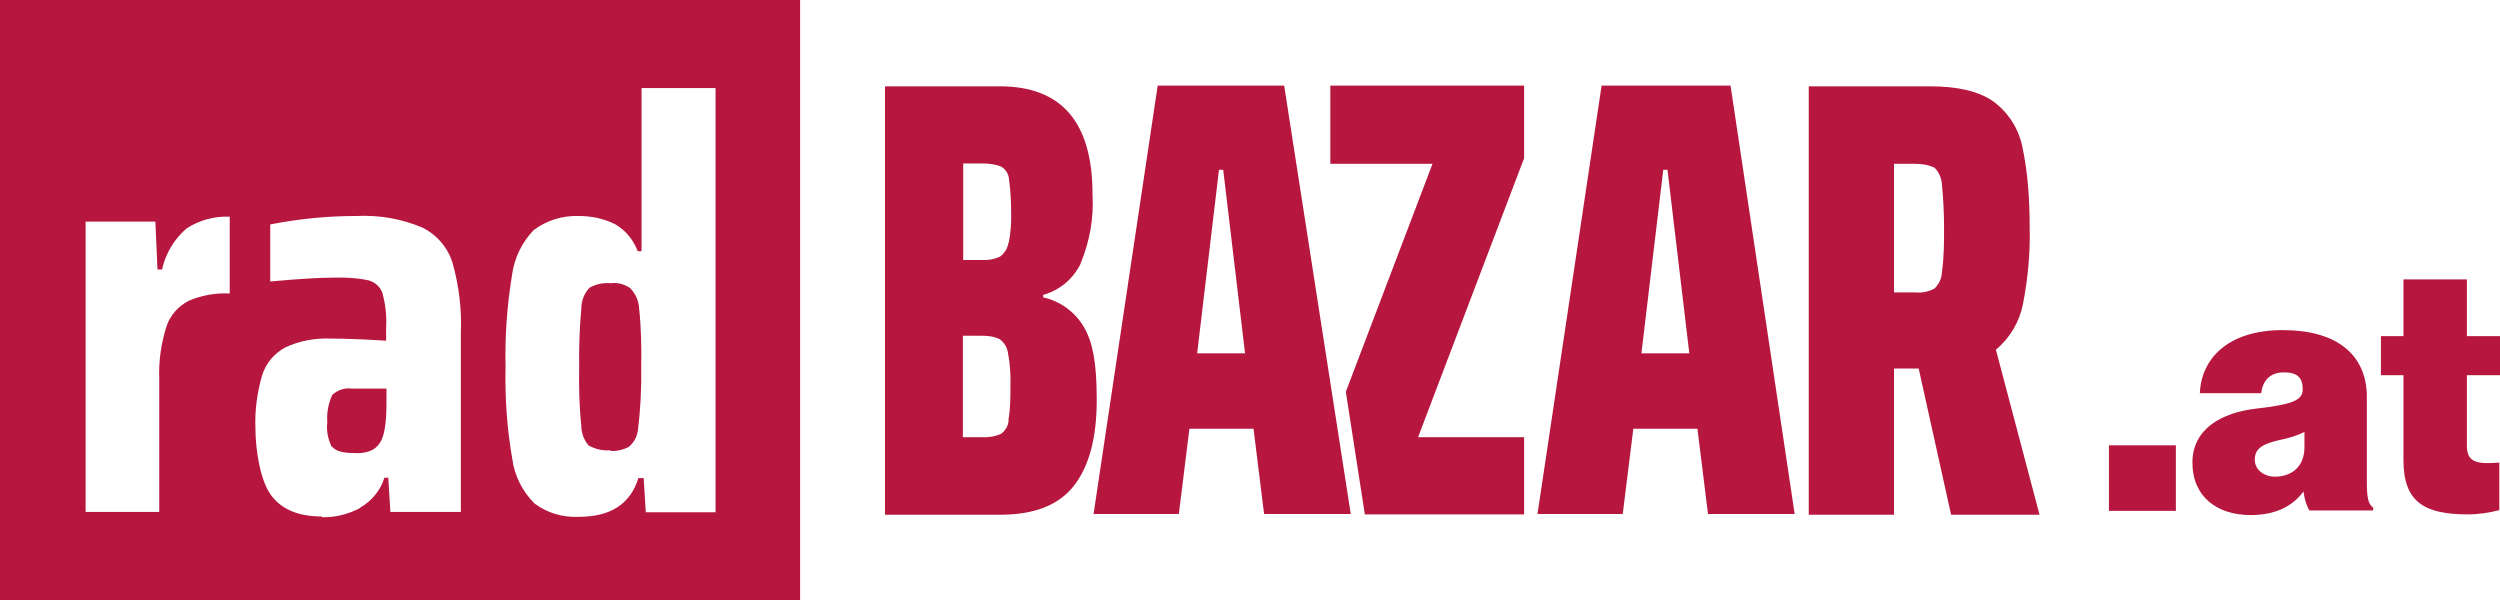
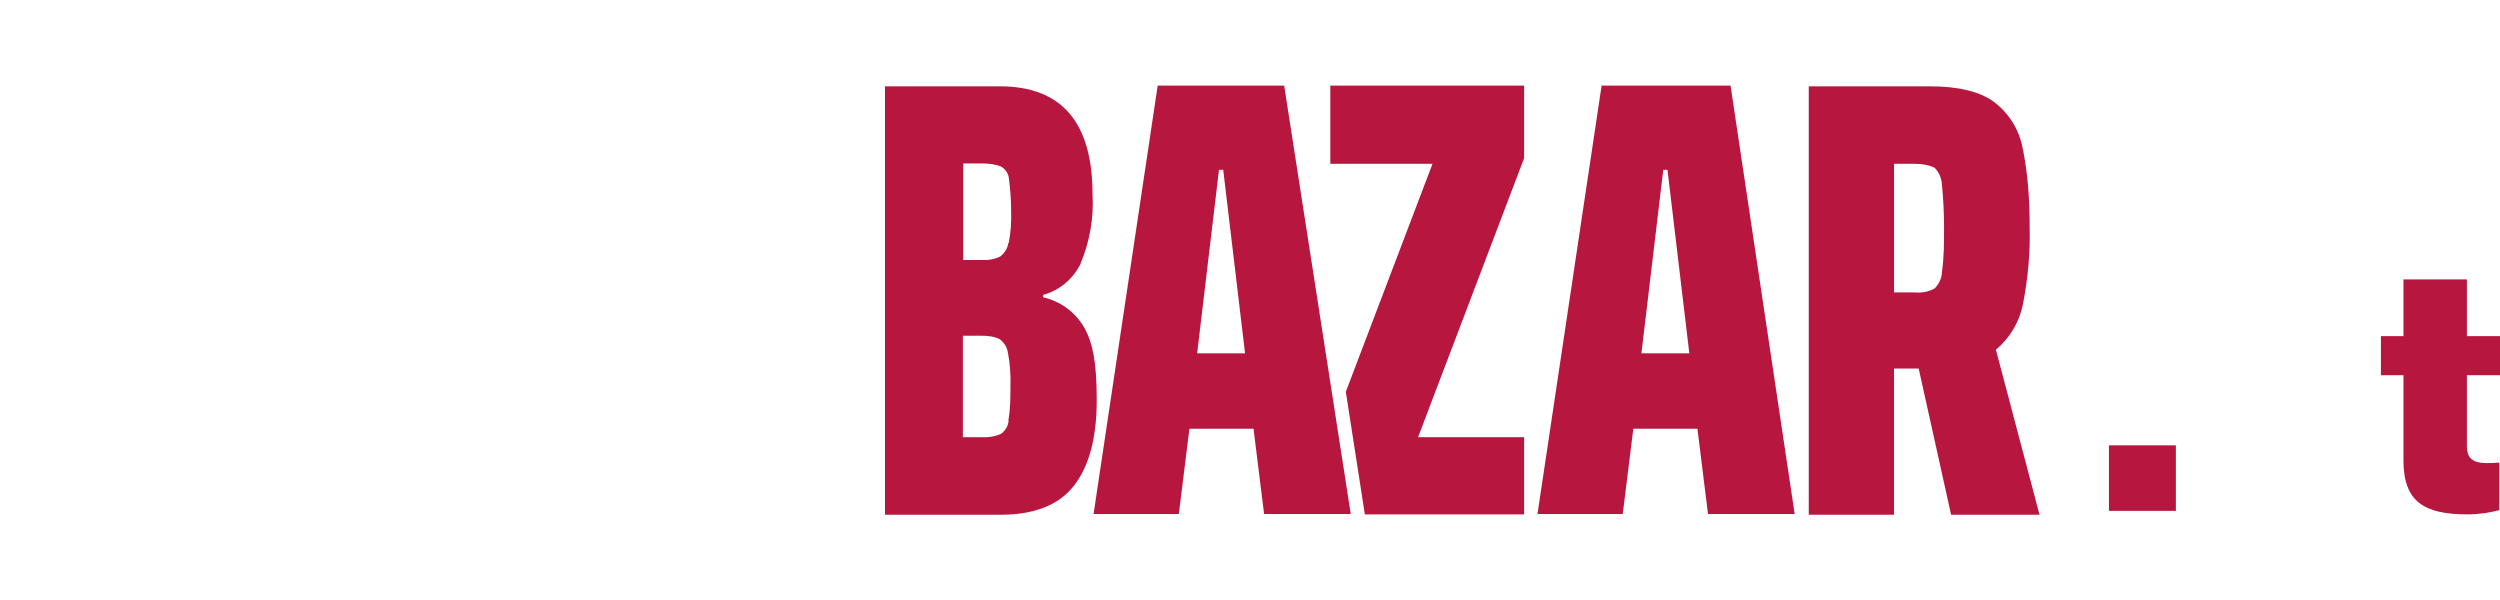
<svg xmlns="http://www.w3.org/2000/svg" id="Ebene_1" data-name="Ebene 1" viewBox="0 0 2726.44 654.33">
  <defs>
    <style>
      .cls-1, .cls-2 {
        fill: #b7163e;
      }

      .cls-2 {
        fill-rule: evenodd;
      }
    </style>
  </defs>
  <g>
    <path class="cls-1" d="M2299.95,485.66h73v71.47h-73v-71.47Z" />
-     <path class="cls-1" d="M2512.81,535.99h-.77c-12.68,17.67-33.04,25.74-57.63,25.74-36.5,0-63.4-19.98-63.4-57.25s32.66-54.56,69.16-58.79c40.34-4.61,51.1-9.22,51.1-21.13s-4.99-18.44-20.36-18.44-23.05,8.84-24.97,22.67h-66.85c1.54-37.65,30.74-68.78,90.29-68.78s90.29,26.9,91.83,69.93v95.29c0,16.14,1.15,24.59,6.92,28.43v3.07h-69.54c-2.69-4.61-4.99-10.37-6.53-20.75h.77ZM2513.19,487.96v-16.91c-6.92,3.46-15.37,6.53-27.28,8.84-20.36,4.61-26.9,10.37-26.9,21.52s10.37,18.44,21.9,18.44c16.52,0,32.27-9.22,32.27-32.27h0v.38Z" />
    <path class="cls-1" d="M2596.57,366.55h24.59v-61.86h69.16v61.86h36.12v42.65h-36.12v77.23c0,19.21,13.45,19.6,35.35,18.06v51.87c-10.76,2.69-21.9,4.61-34.58,4.61-46.49,0-69.93-13.06-69.93-58.79v-92.98h-24.59v-42.65Z" />
  </g>
  <path id="Pfad_1" data-name="Pfad 1" class="cls-1" d="M1661.76,93.37h-210.94v85.3h111.42l-94.52,248.59,20.75,133.71h173.67v-84.14h-115.65l115.65-304.3v-79.15h-.38Z" />
  <path id="Pfad_2" data-name="Pfad 2" class="cls-1" d="M1099.64,265.11c-.77,5.76-4.23,11.14-8.84,14.6-6.15,3.07-13.06,4.23-19.6,3.84h-20.75v-105.28h20.75c6.92,0,14.22.77,20.75,3.46,4.99,3.07,8.07,8.07,8.45,13.83,1.54,11.53,2.31,23.44,2.31,34.96.38,11.53-.38,23.44-2.69,34.58M1100.03,458.38c-.38,5.76-3.46,11.14-8.07,14.6-6.53,3.07-13.83,4.23-21.13,3.84h-20.75v-110.66h20.75c6.92,0,13.45.77,19.6,3.84,4.99,3.84,8.07,9.22,8.84,14.98,2.31,11.91,3.07,24.21,2.69,36.12,0,12.68,0,24.97-2.31,37.65M1178.41,287.4c9.99-23.82,14.6-49.56,13.06-75.69,0-78.38-33.81-117.57-101.05-117.57h-125.26v467.21h126.02c36.5,0,63.4-10.37,79.92-31.51,16.52-21.13,24.97-51.87,24.97-93.75s-4.61-63.01-13.83-79.15c-9.61-16.52-25.74-28.43-44.57-32.66v-2.69c18.06-4.99,33.04-17.67,41.11-34.58" />
  <path id="Pfad_3" data-name="Pfad 3" class="cls-1" d="M1305.58,385.37l23.82-200.18h4.61l23.82,200.18h-52.25ZM1262.55,93.37l-69.93,467.21h92.98l11.53-92.98h69.93l11.53,92.98h94.52l-72.62-467.21h-138.32.38Z" />
  <path id="Pfad_4" data-name="Pfad 4" class="cls-1" d="M1790.09,385.37l23.82-200.18h4.61l23.82,200.18h-52.25ZM1746.67,93.37l-69.93,467.21h92.98l11.53-92.98h69.93l11.53,92.98h94.52l-69.93-467.21h-140.63Z" />
  <path id="Pfad_5" data-name="Pfad 5" class="cls-1" d="M2117.83,296.23c0,6.92-3.07,13.45-8.07,18.44-6.53,3.46-13.83,4.99-21.13,4.23h-23.05v-140.24h23.05c7.3,0,14.6,1.15,21.13,4.23,4.99,4.99,7.68,11.53,8.07,18.44,1.54,15.75,2.31,31.51,2.31,47.26s0,31.89-2.31,48.03M2177,381.15c14.98-12.68,25.36-29.97,29.2-49.56,5.38-27.66,8.07-56.1,7.3-84.14,0-29.59-1.92-59.17-8.07-87.99-4.23-19.6-15.37-36.89-31.51-48.8-15.75-11.14-38.81-16.52-69.54-16.52h-131.79v467.21h92.98v-159.45h26.9l35.35,159.45h96.44l-47.64-180.2h.38Z" />
-   <path id="Pfad_6" data-name="Pfad 6" class="cls-2" d="M0,0h872.57v654.33H0V0ZM642.42,486.04c6.92,3.84,15.37,5.76,23.44,4.99v.77c6.92.38,13.45-1.15,19.6-4.23,5.38-4.23,8.84-10.37,9.99-16.91,3.07-23.44,4.23-46.87,3.84-70.31.38-21.52,0-43.03-2.31-64.16-.38-8.07-3.84-15.75-9.61-21.9-6.15-4.23-13.83-6.53-21.13-5.38-8.07-.77-16.14.77-23.44,4.99-5.76,6.15-8.84,14.22-8.84,22.67-1.92,21.13-2.69,42.26-2.31,63.78-.38,21.13,0,42.65,2.31,63.78,0,8.45,3.07,16.52,8.84,22.67v-.77h-.38ZM696.21,521.39c-8.84,28.43-30.35,42.26-65.32,42.26h0c-17.29.77-34.2-4.23-48.03-14.6-13.06-13.06-21.9-30.35-24.21-48.8-5.76-33.04-8.07-66.47-7.3-100.28-.77-33.04,1.54-66.09,6.92-99.13,2.31-18.83,10.76-36.5,23.82-49.95,13.83-10.37,30.74-15.75,48.41-15.37,14.22,0,28.05,2.69,40.73,9.22,11.14,6.53,19.6,16.91,24.21,29.2h4.23V96.06h80.69v462.6h-76.08l-2.31-37.27h-5.76ZM362.32,487.19c3.46,4.61,11.53,6.92,23.82,6.92h0c5.76.38,11.53,0,17.29-2.31,4.61-1.54,8.45-4.99,11.14-9.22,4.61-6.92,6.92-21.52,6.92-43.03v-15.75h-37.65c-7.68-1.15-15.75,1.54-21.52,6.92-4.23,9.22-6.15,19.6-5.38,29.97-1.15,9.22.77,18.44,4.99,26.9h0l.38-.38ZM391.91,554.43c-12.68,6.53-26.51,9.99-40.73,9.61v-.77c-25.74,0-44.19-7.68-55.71-23.44-11.53-15.75-16.91-48.8-16.91-73-.77-19.6,1.92-38.81,7.3-57.63,4.23-13.06,13.06-23.82,25.36-30.35,15.75-7.3,32.66-10.37,49.95-9.61,14.6,0,34.96.77,59.94,2.31v-14.6c.77-12.3-.77-24.97-3.84-36.89-2.31-6.92-8.07-12.3-14.98-14.22-12.3-2.69-24.97-3.46-37.65-3.07-17.67,0-40.73,1.54-69.93,4.23v-62.24c31.12-6.15,62.63-9.22,94.52-9.22,24.59-1.15,48.8,3.07,71.47,12.68,16.14,8.07,28.05,22.28,33.04,39.19,6.92,24.97,9.99,50.72,8.84,76.46v194.42h-76.84l-2.31-37.27h-4.23c-4.23,13.83-13.83,25.36-26.51,32.66l-.77.77h0ZM174.05,558.27h-80.69V241.68h76.08l2.31,52.25h4.99c3.84-17.67,13.45-33.43,26.9-44.95,13.83-8.84,30.35-13.45,46.88-12.68v83.76c-15.37-.77-30.74,1.92-44.95,8.07-11.53,6.15-20.36,16.14-24.21,28.43-5.76,18.44-8.45,37.65-7.68,57.25v144.47h.38Z" />
</svg>